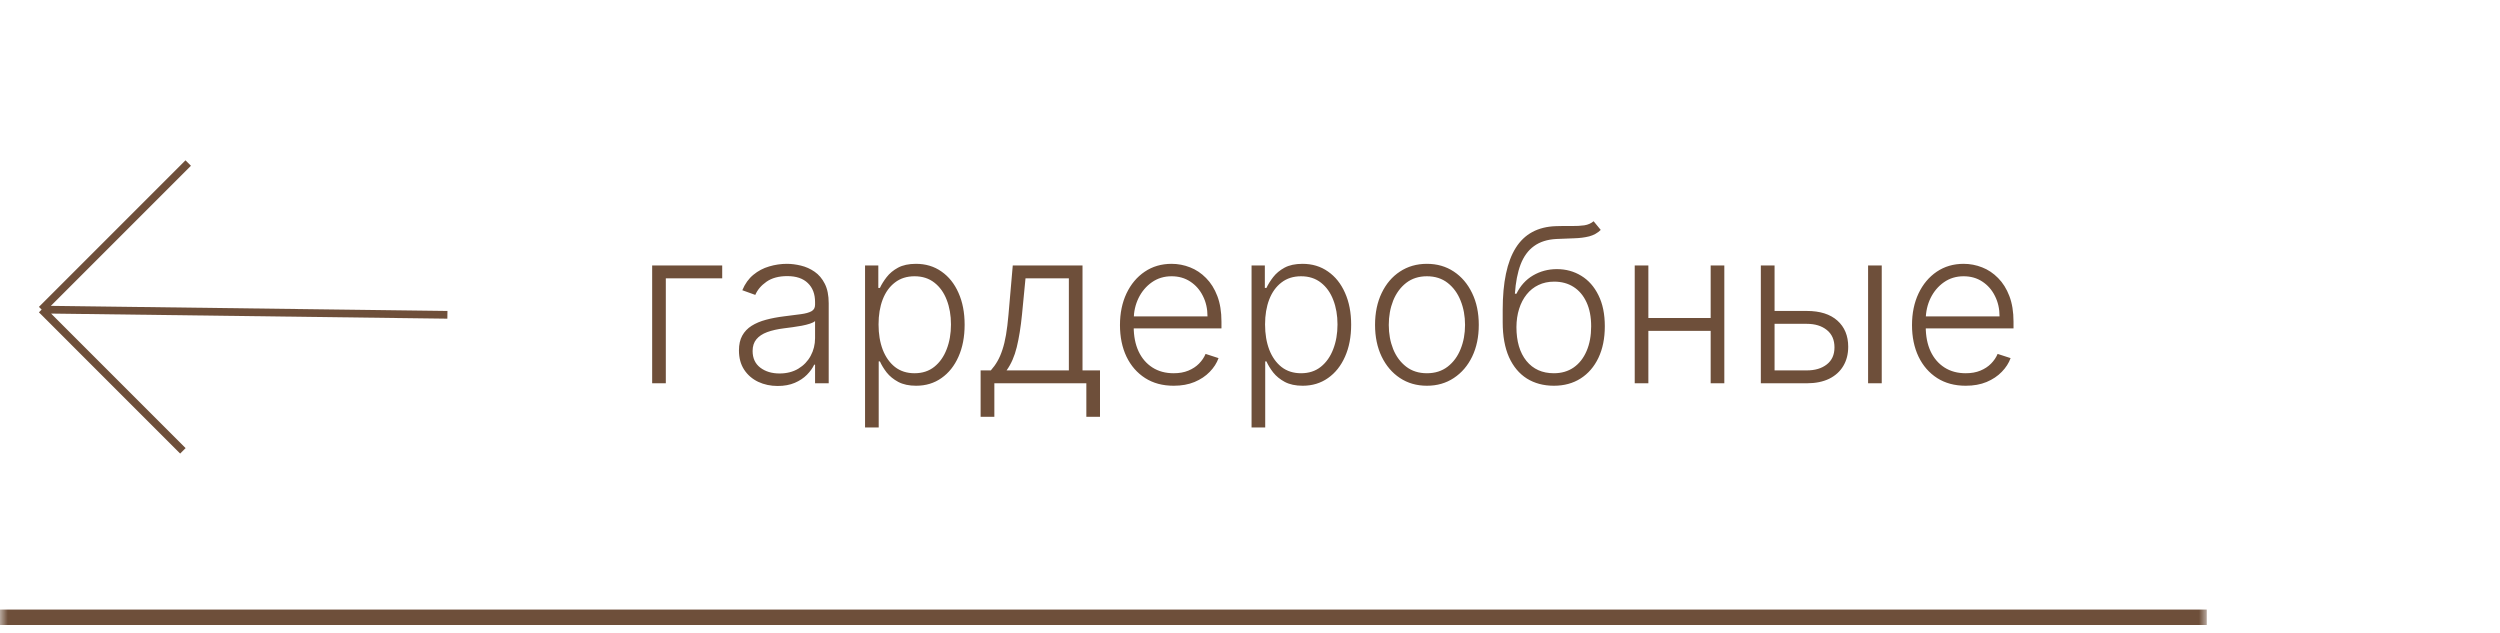
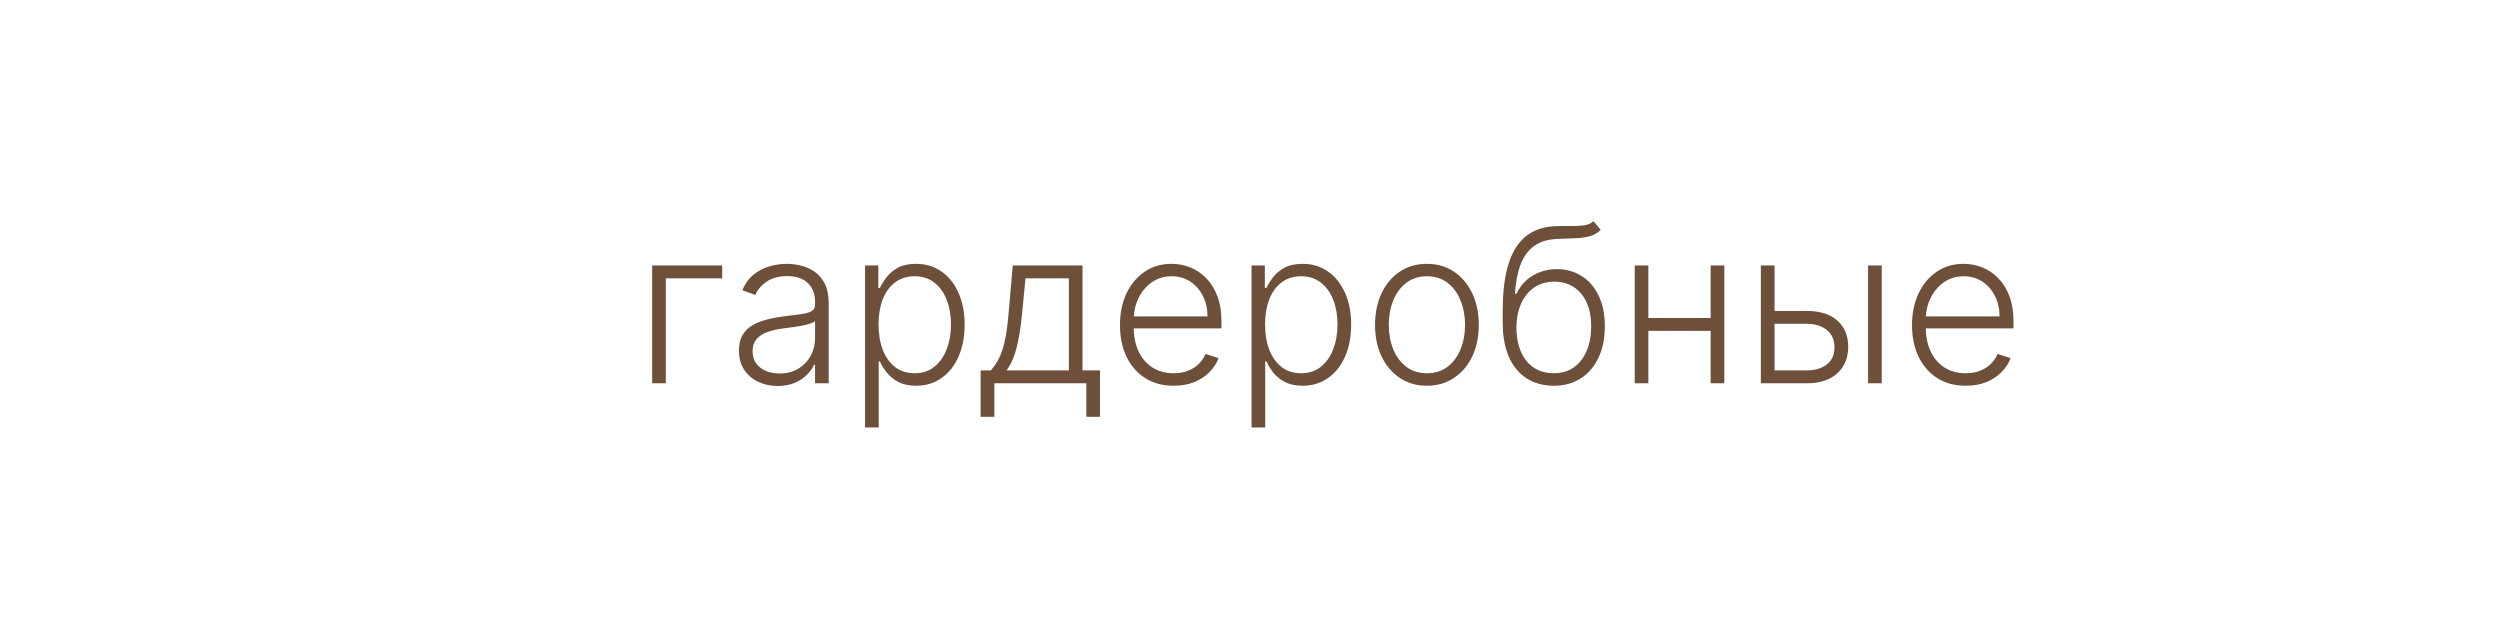
<svg xmlns="http://www.w3.org/2000/svg" width="162" height="41" viewBox="0 0 162 41" fill="none">
  <mask id="path-1-outside-1_427_172" maskUnits="userSpaceOnUse" x="0" y="0" width="143" height="41" fill="black">
-     <rect fill="white" width="143" height="41" />
    <path d="M0 0H143V40H0V0Z" />
  </mask>
-   <path d="M143 39.5H0V40.5H143V39.5Z" fill="#6E4F3A" mask="url(#path-1-outside-1_427_172)" />
-   <path d="M28.992 20.4L2.699 20.062M2.699 20.062L12.196 10.565M2.699 20.062L11.851 29.215" stroke="#6E4F3A" stroke-width="0.5" />
  <path d="M46.799 17.201V18.036H43.145V24.837H42.26V17.201H46.799ZM50.394 25.011C49.934 25.011 49.513 24.922 49.132 24.743C48.751 24.561 48.447 24.299 48.222 23.957C47.996 23.613 47.884 23.195 47.884 22.704C47.884 22.327 47.955 22.008 48.097 21.75C48.24 21.491 48.442 21.279 48.704 21.113C48.966 20.948 49.276 20.817 49.634 20.721C49.992 20.625 50.386 20.55 50.817 20.497C51.245 20.444 51.606 20.398 51.901 20.358C52.199 20.318 52.426 20.255 52.582 20.169C52.738 20.083 52.816 19.944 52.816 19.751V19.572C52.816 19.052 52.66 18.643 52.348 18.344C52.04 18.043 51.596 17.892 51.016 17.892C50.466 17.892 50.017 18.013 49.669 18.255C49.324 18.497 49.082 18.782 48.943 19.11L48.102 18.807C48.275 18.389 48.514 18.056 48.818 17.807C49.123 17.555 49.465 17.375 49.843 17.265C50.22 17.153 50.603 17.096 50.991 17.096C51.283 17.096 51.586 17.135 51.901 17.211C52.219 17.287 52.514 17.42 52.786 17.608C53.057 17.794 53.278 18.054 53.447 18.389C53.616 18.721 53.7 19.141 53.7 19.652V24.837H52.816V23.629H52.761C52.655 23.855 52.497 24.073 52.289 24.285C52.08 24.497 51.818 24.672 51.503 24.807C51.188 24.943 50.819 25.011 50.394 25.011ZM50.514 24.201C50.984 24.201 51.392 24.096 51.737 23.888C52.081 23.679 52.347 23.402 52.532 23.057C52.721 22.709 52.816 22.327 52.816 21.909V20.805C52.749 20.868 52.638 20.925 52.483 20.974C52.33 21.024 52.153 21.069 51.95 21.108C51.752 21.145 51.553 21.177 51.354 21.203C51.155 21.23 50.976 21.253 50.817 21.273C50.386 21.326 50.018 21.409 49.713 21.521C49.408 21.634 49.175 21.79 49.012 21.988C48.85 22.184 48.769 22.436 48.769 22.744C48.769 23.208 48.934 23.568 49.266 23.823C49.597 24.075 50.013 24.201 50.514 24.201ZM56.055 27.701V17.201H56.915V18.657H57.019C57.125 18.429 57.271 18.195 57.456 17.956C57.642 17.715 57.887 17.511 58.192 17.345C58.501 17.179 58.888 17.096 59.356 17.096C59.985 17.096 60.536 17.262 61.006 17.594C61.48 17.922 61.848 18.382 62.11 18.976C62.375 19.566 62.508 20.253 62.508 21.039C62.508 21.828 62.375 22.519 62.11 23.112C61.848 23.705 61.48 24.168 61.006 24.499C60.536 24.831 59.989 24.996 59.366 24.996C58.905 24.996 58.519 24.913 58.207 24.748C57.899 24.582 57.649 24.378 57.456 24.136C57.268 23.891 57.122 23.652 57.019 23.42H56.94V27.701H56.055ZM56.93 21.024C56.93 21.64 57.021 22.187 57.203 22.665C57.389 23.139 57.654 23.512 57.998 23.783C58.346 24.052 58.767 24.186 59.261 24.186C59.768 24.186 60.196 24.047 60.544 23.768C60.895 23.487 61.162 23.107 61.344 22.63C61.53 22.153 61.623 21.617 61.623 21.024C61.623 20.437 61.532 19.909 61.349 19.438C61.17 18.967 60.905 18.595 60.554 18.32C60.203 18.041 59.772 17.902 59.261 17.902C58.764 17.902 58.342 18.036 57.993 18.305C57.645 18.57 57.38 18.938 57.198 19.408C57.019 19.876 56.93 20.414 56.93 21.024ZM63.544 27.01V24.002H64.206C64.371 23.816 64.515 23.616 64.638 23.4C64.761 23.185 64.867 22.94 64.956 22.665C65.049 22.386 65.127 22.063 65.19 21.695C65.253 21.324 65.306 20.891 65.349 20.398L65.627 17.201H70.147V24.002H71.28V27.01H70.395V24.837H64.434V27.01H63.544ZM65.225 24.002H69.262V18.036H66.453L66.224 20.398C66.144 21.2 66.032 21.899 65.886 22.496C65.74 23.092 65.52 23.594 65.225 24.002ZM76.054 24.996C75.341 24.996 74.725 24.831 74.205 24.499C73.684 24.164 73.281 23.702 72.996 23.112C72.715 22.519 72.574 21.836 72.574 21.064C72.574 20.295 72.715 19.612 72.996 19.015C73.281 18.416 73.674 17.947 74.175 17.608C74.678 17.267 75.26 17.096 75.92 17.096C76.334 17.096 76.734 17.173 77.118 17.325C77.502 17.474 77.847 17.705 78.152 18.016C78.46 18.324 78.704 18.714 78.883 19.184C79.062 19.652 79.151 20.205 79.151 20.845V21.282H73.185V20.502H78.246C78.246 20.012 78.147 19.571 77.948 19.18C77.753 18.785 77.479 18.474 77.128 18.245C76.78 18.016 76.377 17.902 75.92 17.902C75.436 17.902 75.01 18.031 74.642 18.29C74.274 18.548 73.986 18.89 73.777 19.314C73.572 19.738 73.467 20.202 73.464 20.706V21.173C73.464 21.78 73.568 22.31 73.777 22.764C73.989 23.215 74.289 23.564 74.677 23.813C75.065 24.062 75.524 24.186 76.054 24.186C76.415 24.186 76.732 24.13 77.004 24.017C77.279 23.904 77.509 23.753 77.695 23.564C77.884 23.372 78.026 23.162 78.122 22.933L78.962 23.206C78.846 23.528 78.656 23.825 78.391 24.096C78.129 24.368 77.801 24.587 77.406 24.753C77.015 24.915 76.564 24.996 76.054 24.996ZM81.101 27.701V17.201H81.962V18.657H82.066C82.172 18.429 82.318 18.195 82.503 17.956C82.689 17.715 82.934 17.511 83.239 17.345C83.547 17.179 83.935 17.096 84.403 17.096C85.032 17.096 85.582 17.262 86.053 17.594C86.527 17.922 86.895 18.382 87.157 18.976C87.422 19.566 87.555 20.253 87.555 21.039C87.555 21.828 87.422 22.519 87.157 23.112C86.895 23.705 86.527 24.168 86.053 24.499C85.582 24.831 85.036 24.996 84.412 24.996C83.952 24.996 83.566 24.913 83.254 24.748C82.946 24.582 82.696 24.378 82.503 24.136C82.314 23.891 82.169 23.652 82.066 23.42H81.986V27.701H81.101ZM81.976 21.024C81.976 21.64 82.068 22.187 82.25 22.665C82.436 23.139 82.701 23.512 83.045 23.783C83.393 24.052 83.814 24.186 84.308 24.186C84.815 24.186 85.243 24.047 85.591 23.768C85.942 23.487 86.209 23.107 86.391 22.63C86.577 22.153 86.67 21.617 86.67 21.024C86.67 20.437 86.579 19.909 86.396 19.438C86.217 18.967 85.952 18.595 85.601 18.32C85.249 18.041 84.819 17.902 84.308 17.902C83.811 17.902 83.388 18.036 83.04 18.305C82.692 18.57 82.427 18.938 82.245 19.408C82.066 19.876 81.976 20.414 81.976 21.024ZM92.464 24.996C91.804 24.996 91.221 24.829 90.714 24.494C90.21 24.159 89.816 23.697 89.531 23.107C89.246 22.514 89.103 21.829 89.103 21.054C89.103 20.272 89.246 19.584 89.531 18.991C89.816 18.394 90.21 17.93 90.714 17.599C91.221 17.264 91.804 17.096 92.464 17.096C93.124 17.096 93.705 17.264 94.209 17.599C94.713 17.933 95.107 18.397 95.392 18.991C95.681 19.584 95.825 20.272 95.825 21.054C95.825 21.829 95.682 22.514 95.397 23.107C95.112 23.697 94.716 24.159 94.209 24.494C93.705 24.829 93.124 24.996 92.464 24.996ZM92.464 24.186C92.994 24.186 93.443 24.043 93.811 23.758C94.179 23.473 94.458 23.094 94.647 22.62C94.839 22.146 94.935 21.624 94.935 21.054C94.935 20.484 94.839 19.96 94.647 19.483C94.458 19.006 94.179 18.623 93.811 18.334C93.443 18.046 92.994 17.902 92.464 17.902C91.937 17.902 91.488 18.046 91.117 18.334C90.749 18.623 90.469 19.006 90.276 19.483C90.088 19.96 89.993 20.484 89.993 21.054C89.993 21.624 90.088 22.146 90.276 22.62C90.469 23.094 90.749 23.473 91.117 23.758C91.485 24.043 91.934 24.186 92.464 24.186ZM103.266 14.337L103.728 14.899C103.52 15.101 103.269 15.24 102.978 15.317C102.689 15.389 102.366 15.431 102.008 15.441C101.654 15.451 101.271 15.466 100.86 15.486C100.27 15.515 99.784 15.67 99.403 15.948C99.022 16.223 98.732 16.621 98.533 17.141C98.338 17.658 98.215 18.29 98.165 19.035H98.265C98.52 18.515 98.879 18.119 99.343 17.847C99.811 17.575 100.324 17.439 100.885 17.439C101.471 17.439 101.998 17.584 102.466 17.872C102.936 18.157 103.307 18.576 103.579 19.13C103.854 19.68 103.992 20.351 103.992 21.143C103.992 21.925 103.854 22.607 103.579 23.187C103.304 23.763 102.92 24.209 102.426 24.524C101.932 24.839 101.354 24.996 100.691 24.996C100.025 24.996 99.441 24.84 98.941 24.529C98.444 24.214 98.058 23.752 97.782 23.142C97.511 22.529 97.375 21.775 97.375 20.88V20.079C97.375 18.3 97.656 16.961 98.22 16.062C98.783 15.164 99.65 14.695 100.82 14.655C101.198 14.642 101.541 14.639 101.849 14.646C102.157 14.649 102.429 14.634 102.664 14.601C102.9 14.564 103.1 14.476 103.266 14.337ZM100.691 24.186C101.185 24.186 101.612 24.062 101.973 23.813C102.335 23.561 102.613 23.206 102.809 22.749C103.008 22.292 103.107 21.756 103.107 21.143C103.107 20.534 103.006 20.013 102.804 19.582C102.605 19.151 102.326 18.822 101.968 18.593C101.61 18.364 101.191 18.25 100.711 18.25C100.333 18.25 99.993 18.323 99.692 18.469C99.393 18.611 99.138 18.815 98.926 19.08C98.714 19.345 98.551 19.657 98.439 20.015C98.326 20.373 98.268 20.765 98.265 21.193C98.265 22.118 98.48 22.849 98.911 23.386C99.345 23.919 99.938 24.186 100.691 24.186ZM111.085 20.606V21.442H106.596V20.606H111.085ZM106.814 17.201V24.837H105.93V17.201H106.814ZM111.736 17.201V24.837H110.851V17.201H111.736ZM114.837 20.149H117.075C117.933 20.149 118.596 20.358 119.063 20.775C119.531 21.193 119.764 21.758 119.764 22.471C119.764 22.945 119.658 23.359 119.446 23.714C119.237 24.068 118.932 24.345 118.531 24.544C118.13 24.739 117.645 24.837 117.075 24.837H114.102V17.201H114.992V24.002H117.075C117.615 24.002 118.049 23.873 118.377 23.614C118.709 23.356 118.874 22.988 118.874 22.511C118.874 22.023 118.709 21.647 118.377 21.382C118.049 21.117 117.615 20.984 117.075 20.984H114.837V20.149ZM121.052 24.837V17.201H121.937V24.837H121.052ZM127.378 24.996C126.666 24.996 126.049 24.831 125.529 24.499C125.008 24.164 124.606 23.702 124.321 23.112C124.039 22.519 123.898 21.836 123.898 21.064C123.898 20.295 124.039 19.612 124.321 19.015C124.606 18.416 124.999 17.947 125.499 17.608C126.003 17.267 126.584 17.096 127.244 17.096C127.658 17.096 128.058 17.173 128.442 17.325C128.827 17.474 129.171 17.705 129.476 18.016C129.784 18.324 130.028 18.714 130.207 19.184C130.386 19.652 130.476 20.205 130.476 20.845V21.282H124.51V20.502H129.571C129.571 20.012 129.471 19.571 129.272 19.18C129.077 18.785 128.803 18.474 128.452 18.245C128.104 18.016 127.701 17.902 127.244 17.902C126.76 17.902 126.334 18.031 125.966 18.29C125.598 18.548 125.31 18.89 125.101 19.314C124.896 19.738 124.791 20.202 124.788 20.706V21.173C124.788 21.78 124.892 22.31 125.101 22.764C125.313 23.215 125.613 23.564 126.001 23.813C126.389 24.062 126.848 24.186 127.378 24.186C127.74 24.186 128.056 24.13 128.328 24.017C128.603 23.904 128.833 23.753 129.019 23.564C129.208 23.372 129.35 23.162 129.446 22.933L130.287 23.206C130.171 23.528 129.98 23.825 129.715 24.096C129.453 24.368 129.125 24.587 128.731 24.753C128.339 24.915 127.889 24.996 127.378 24.996Z" fill="#6E4F3A" />
</svg>